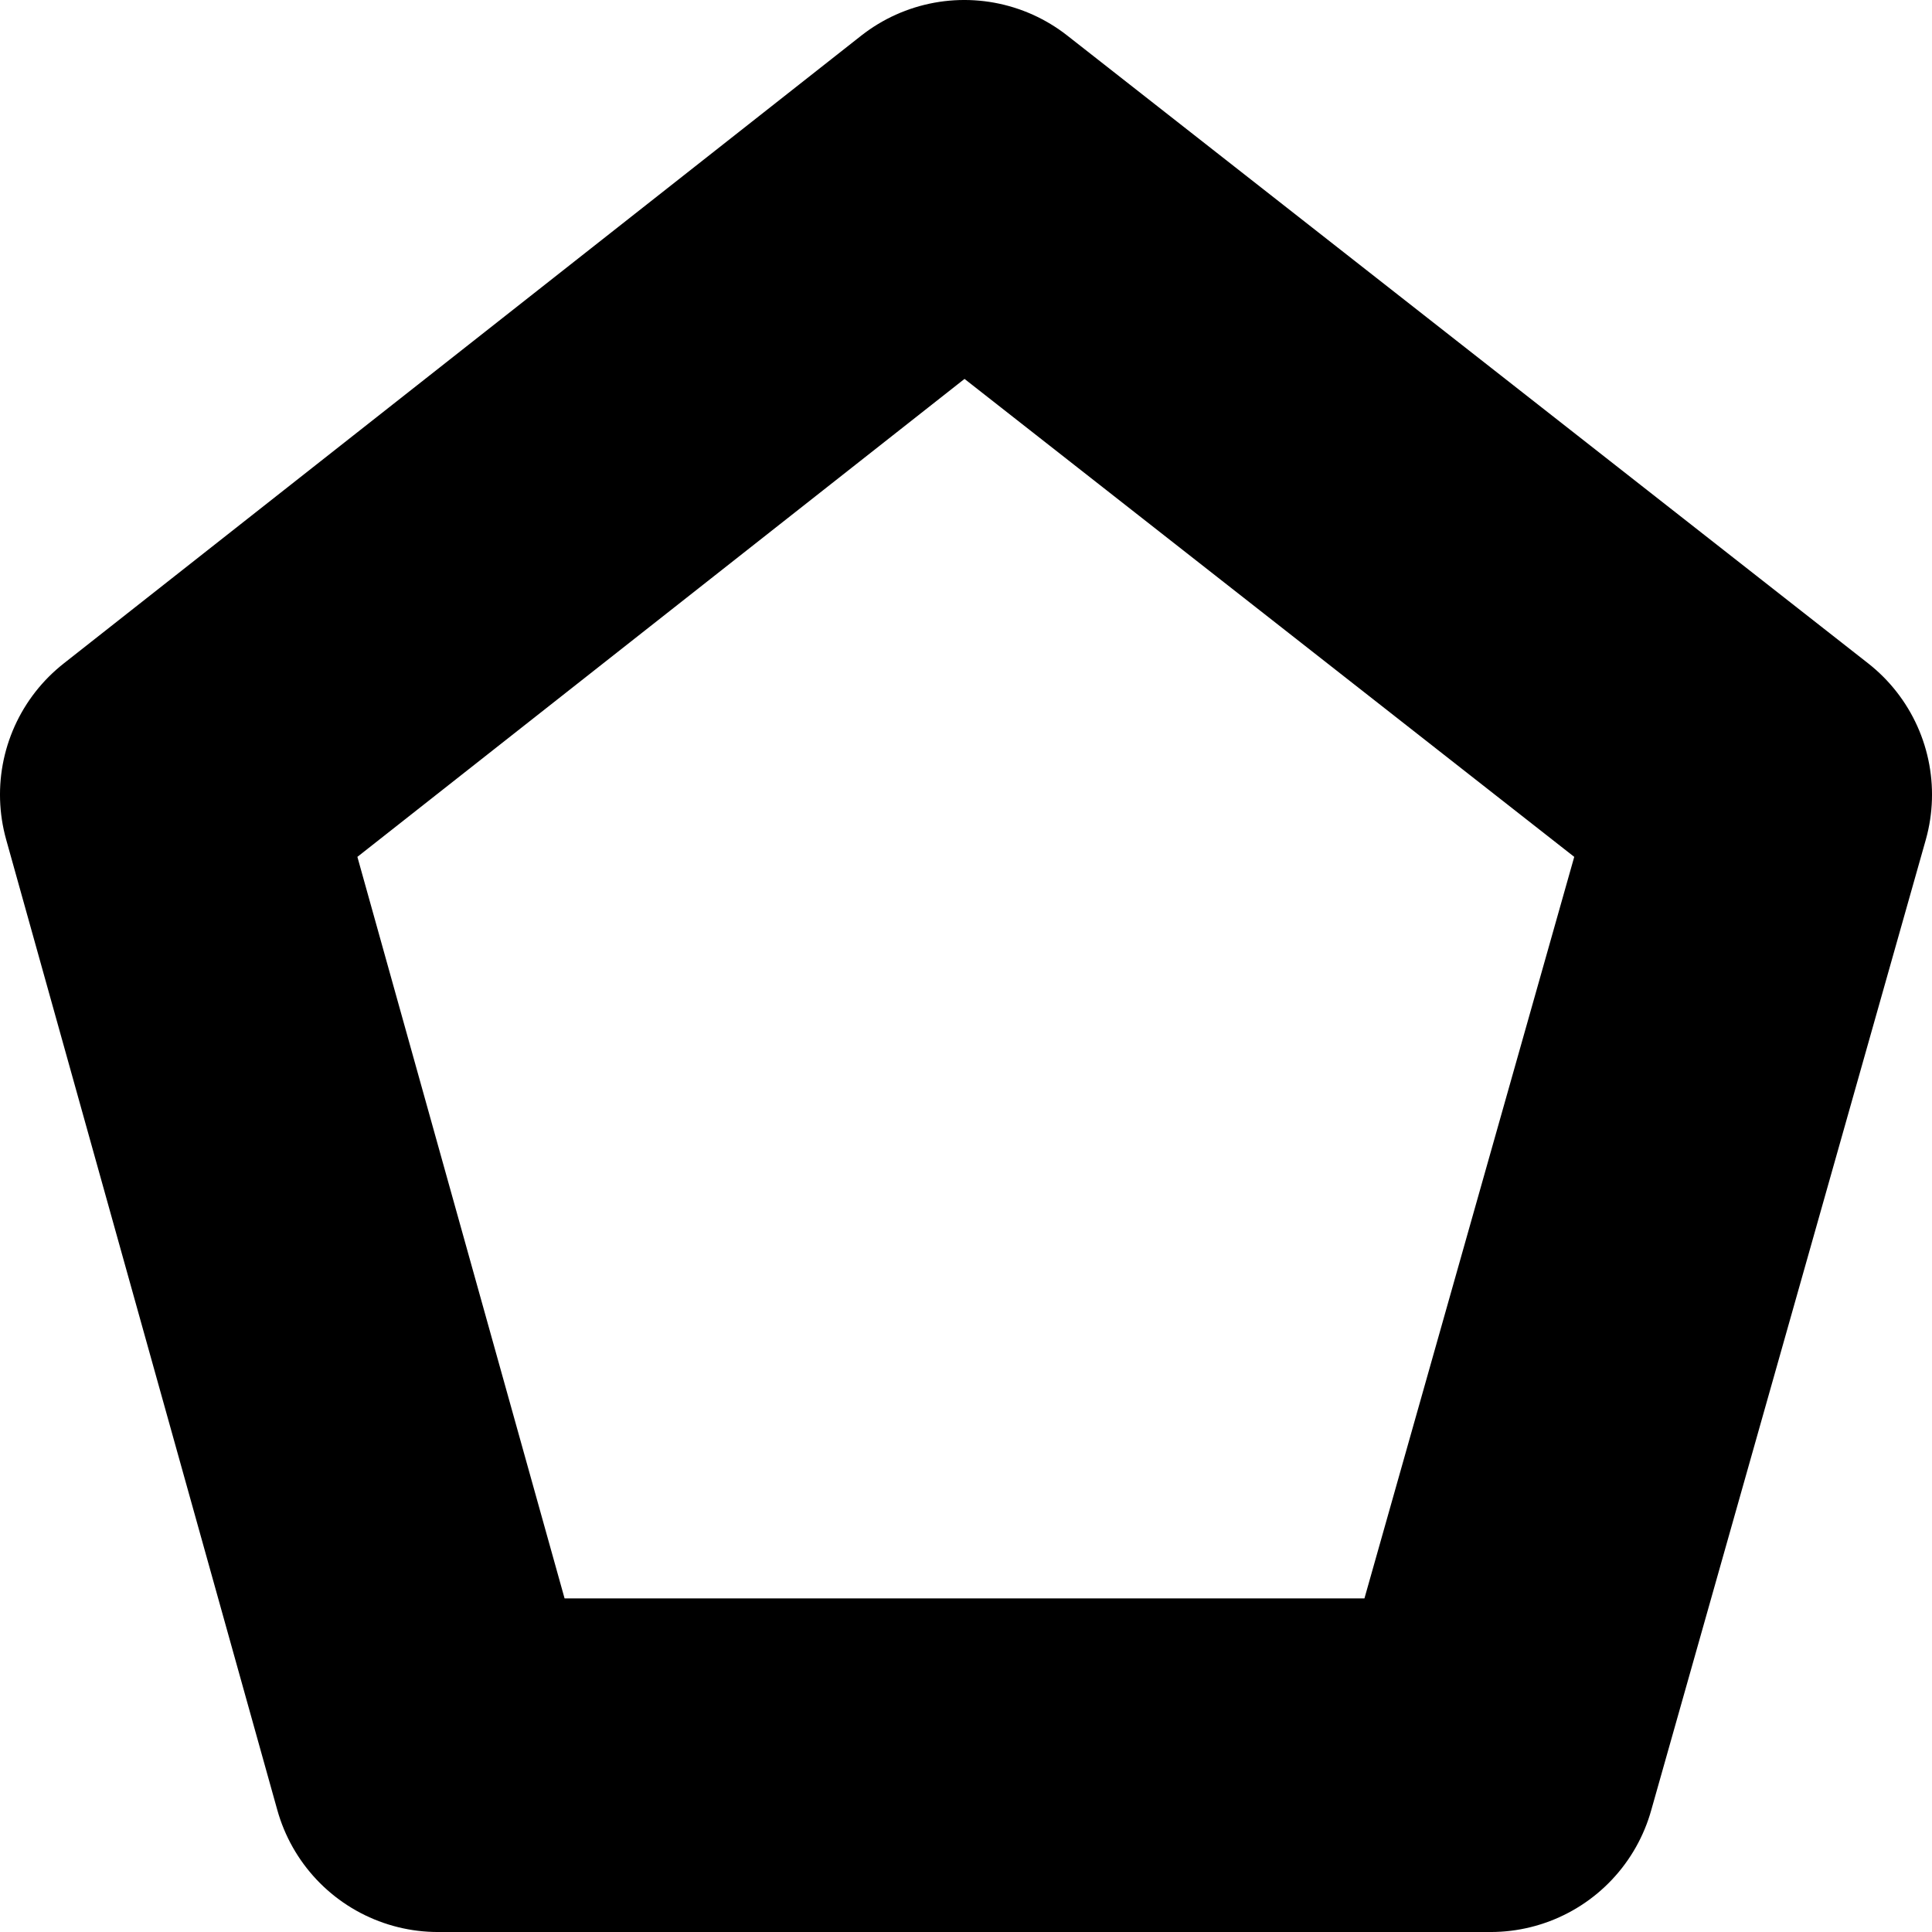
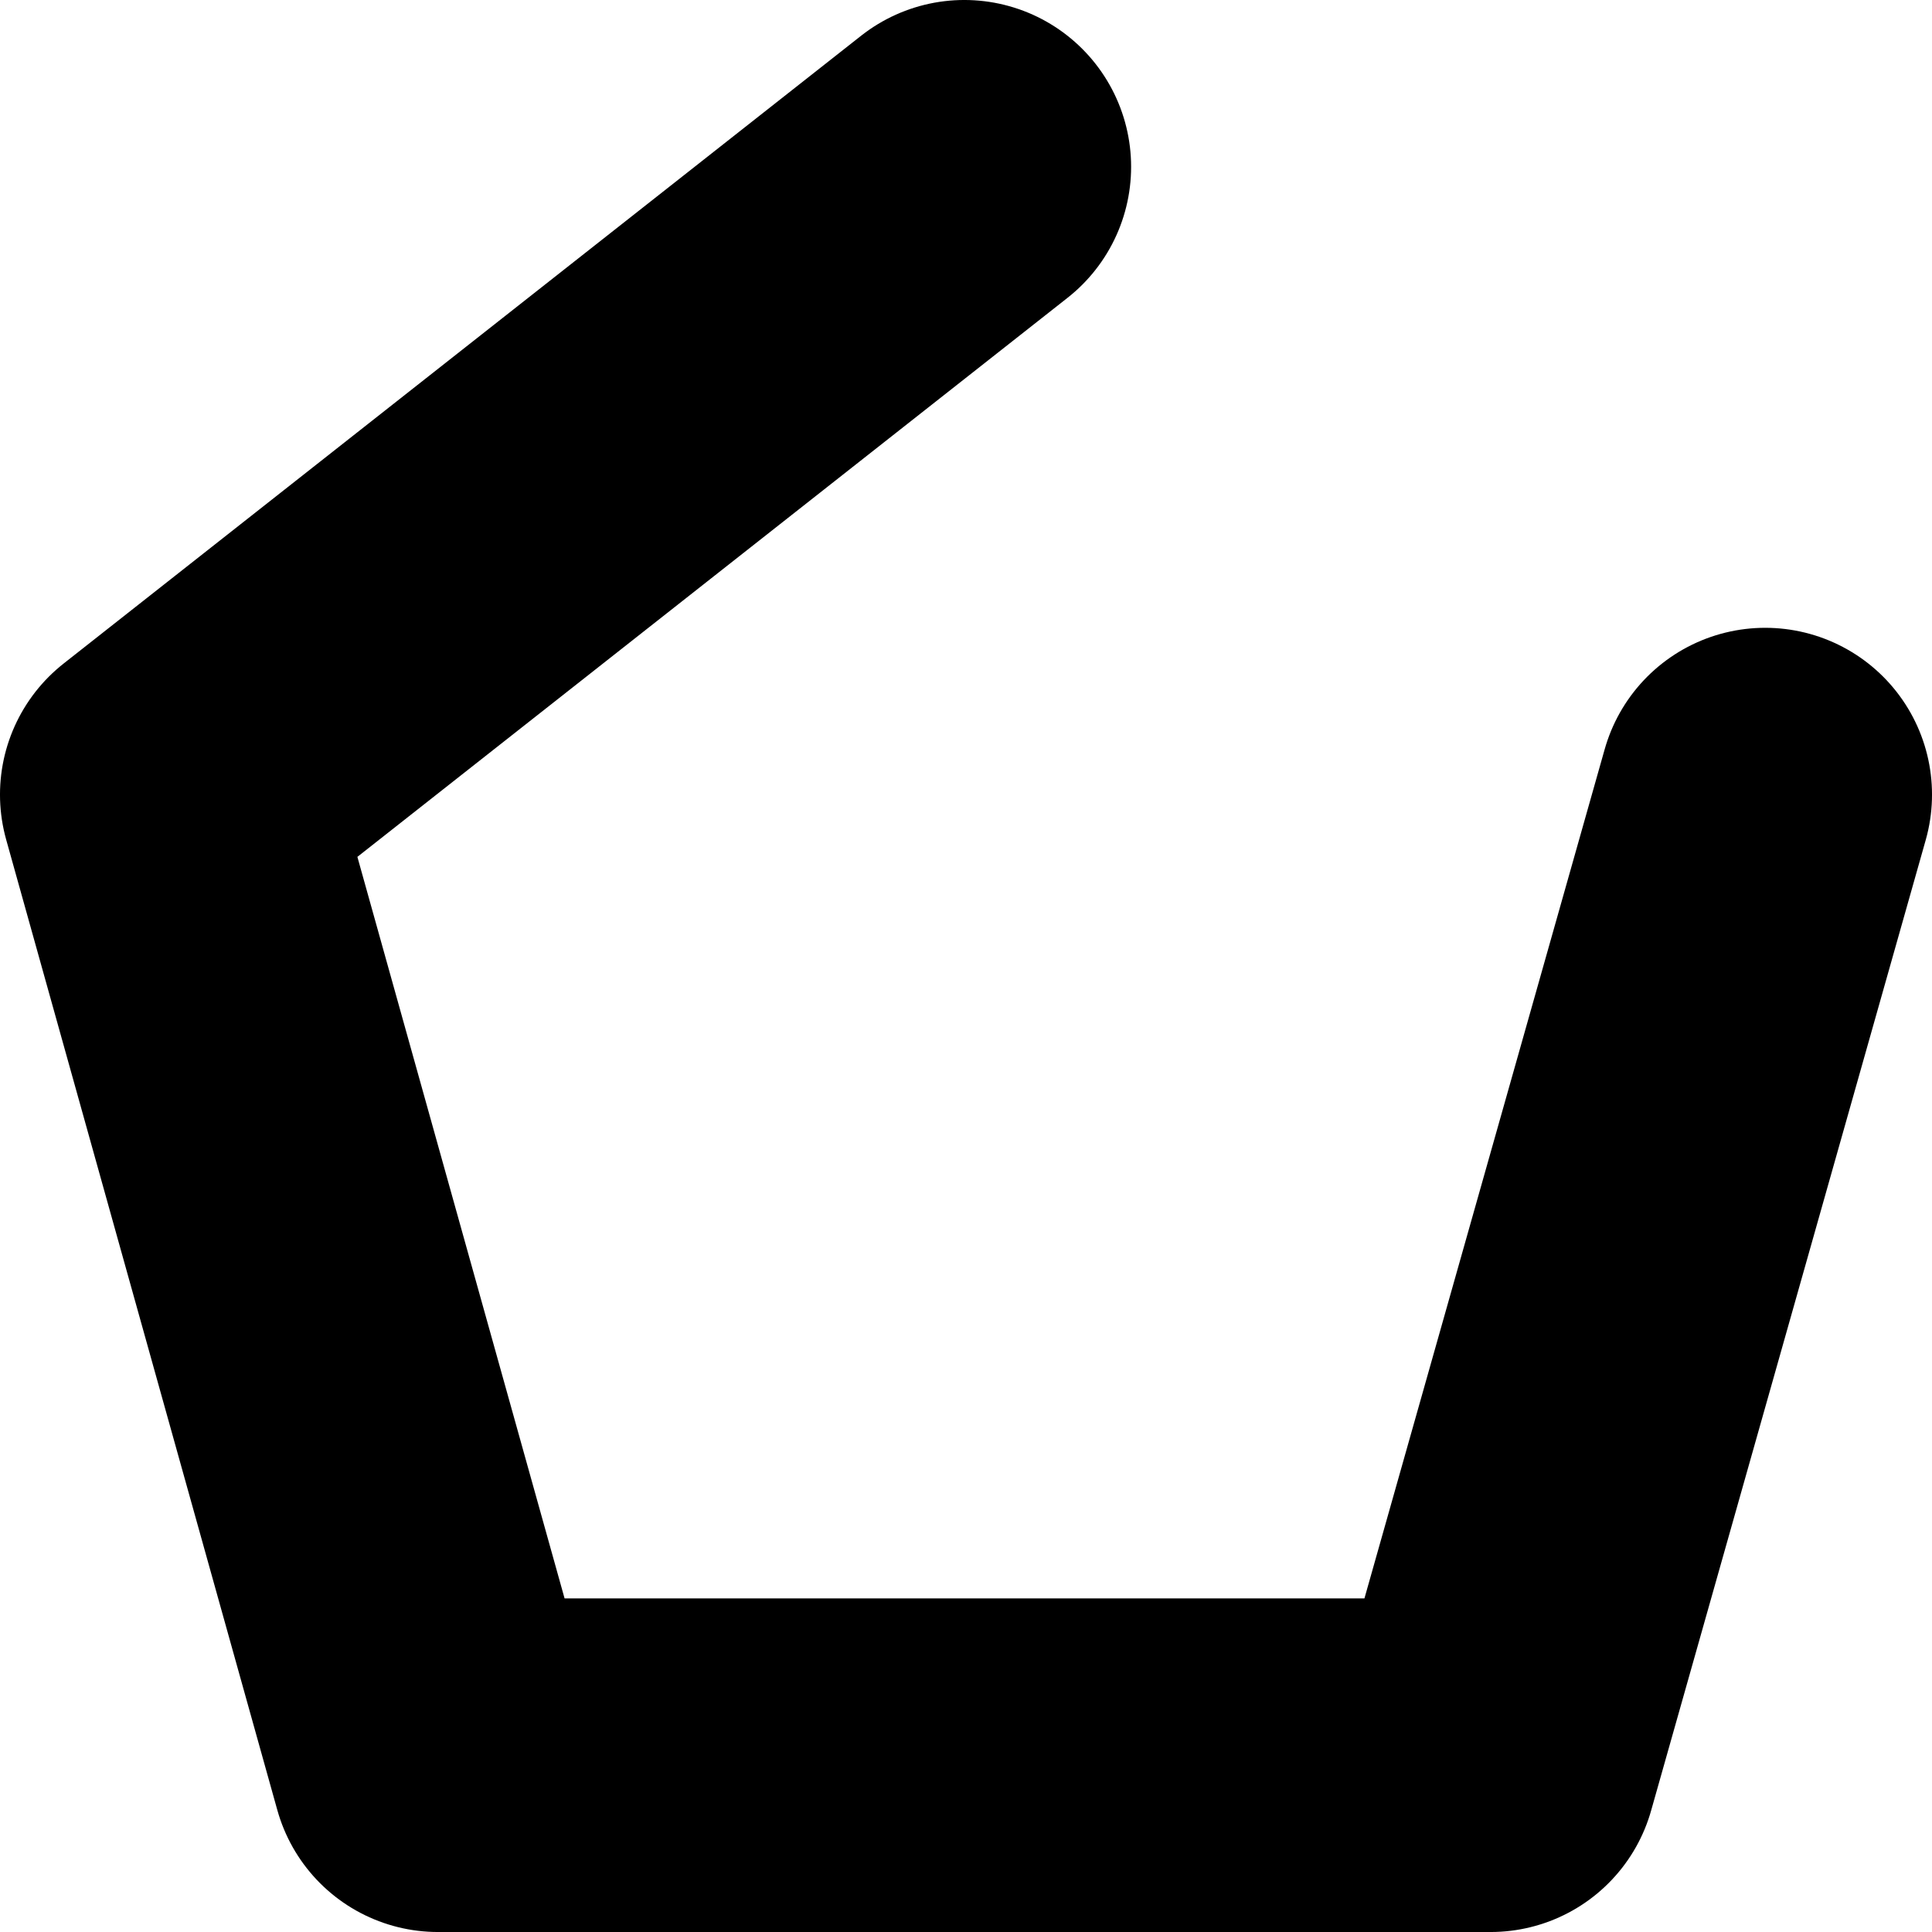
<svg xmlns="http://www.w3.org/2000/svg" id="svg8" version="1.1" viewBox="0 0 90 90" height="90mm" width="90mm">
  <defs id="defs2" />
  <g transform="translate(0,-207)" id="layer1" />
  <g transform="translate(0,-207)" id="layer2">
-     <path id="path827" d="M 44.921,214.77 7.77,244.016 20.403,289.23 H 69.438 L 82.23,244.016 Z" style="fill:none;stroke:#000000;stroke-width:15.541;stroke-linecap:round;stroke-linejoin:round;stroke-miterlimit:4;stroke-dasharray:none;stroke-opacity:1" />
+     <path id="path827" d="M 44.921,214.77 7.77,244.016 20.403,289.23 H 69.438 L 82.23,244.016 " style="fill:none;stroke:#000000;stroke-width:15.541;stroke-linecap:round;stroke-linejoin:round;stroke-miterlimit:4;stroke-dasharray:none;stroke-opacity:1" />
  </g>
</svg>